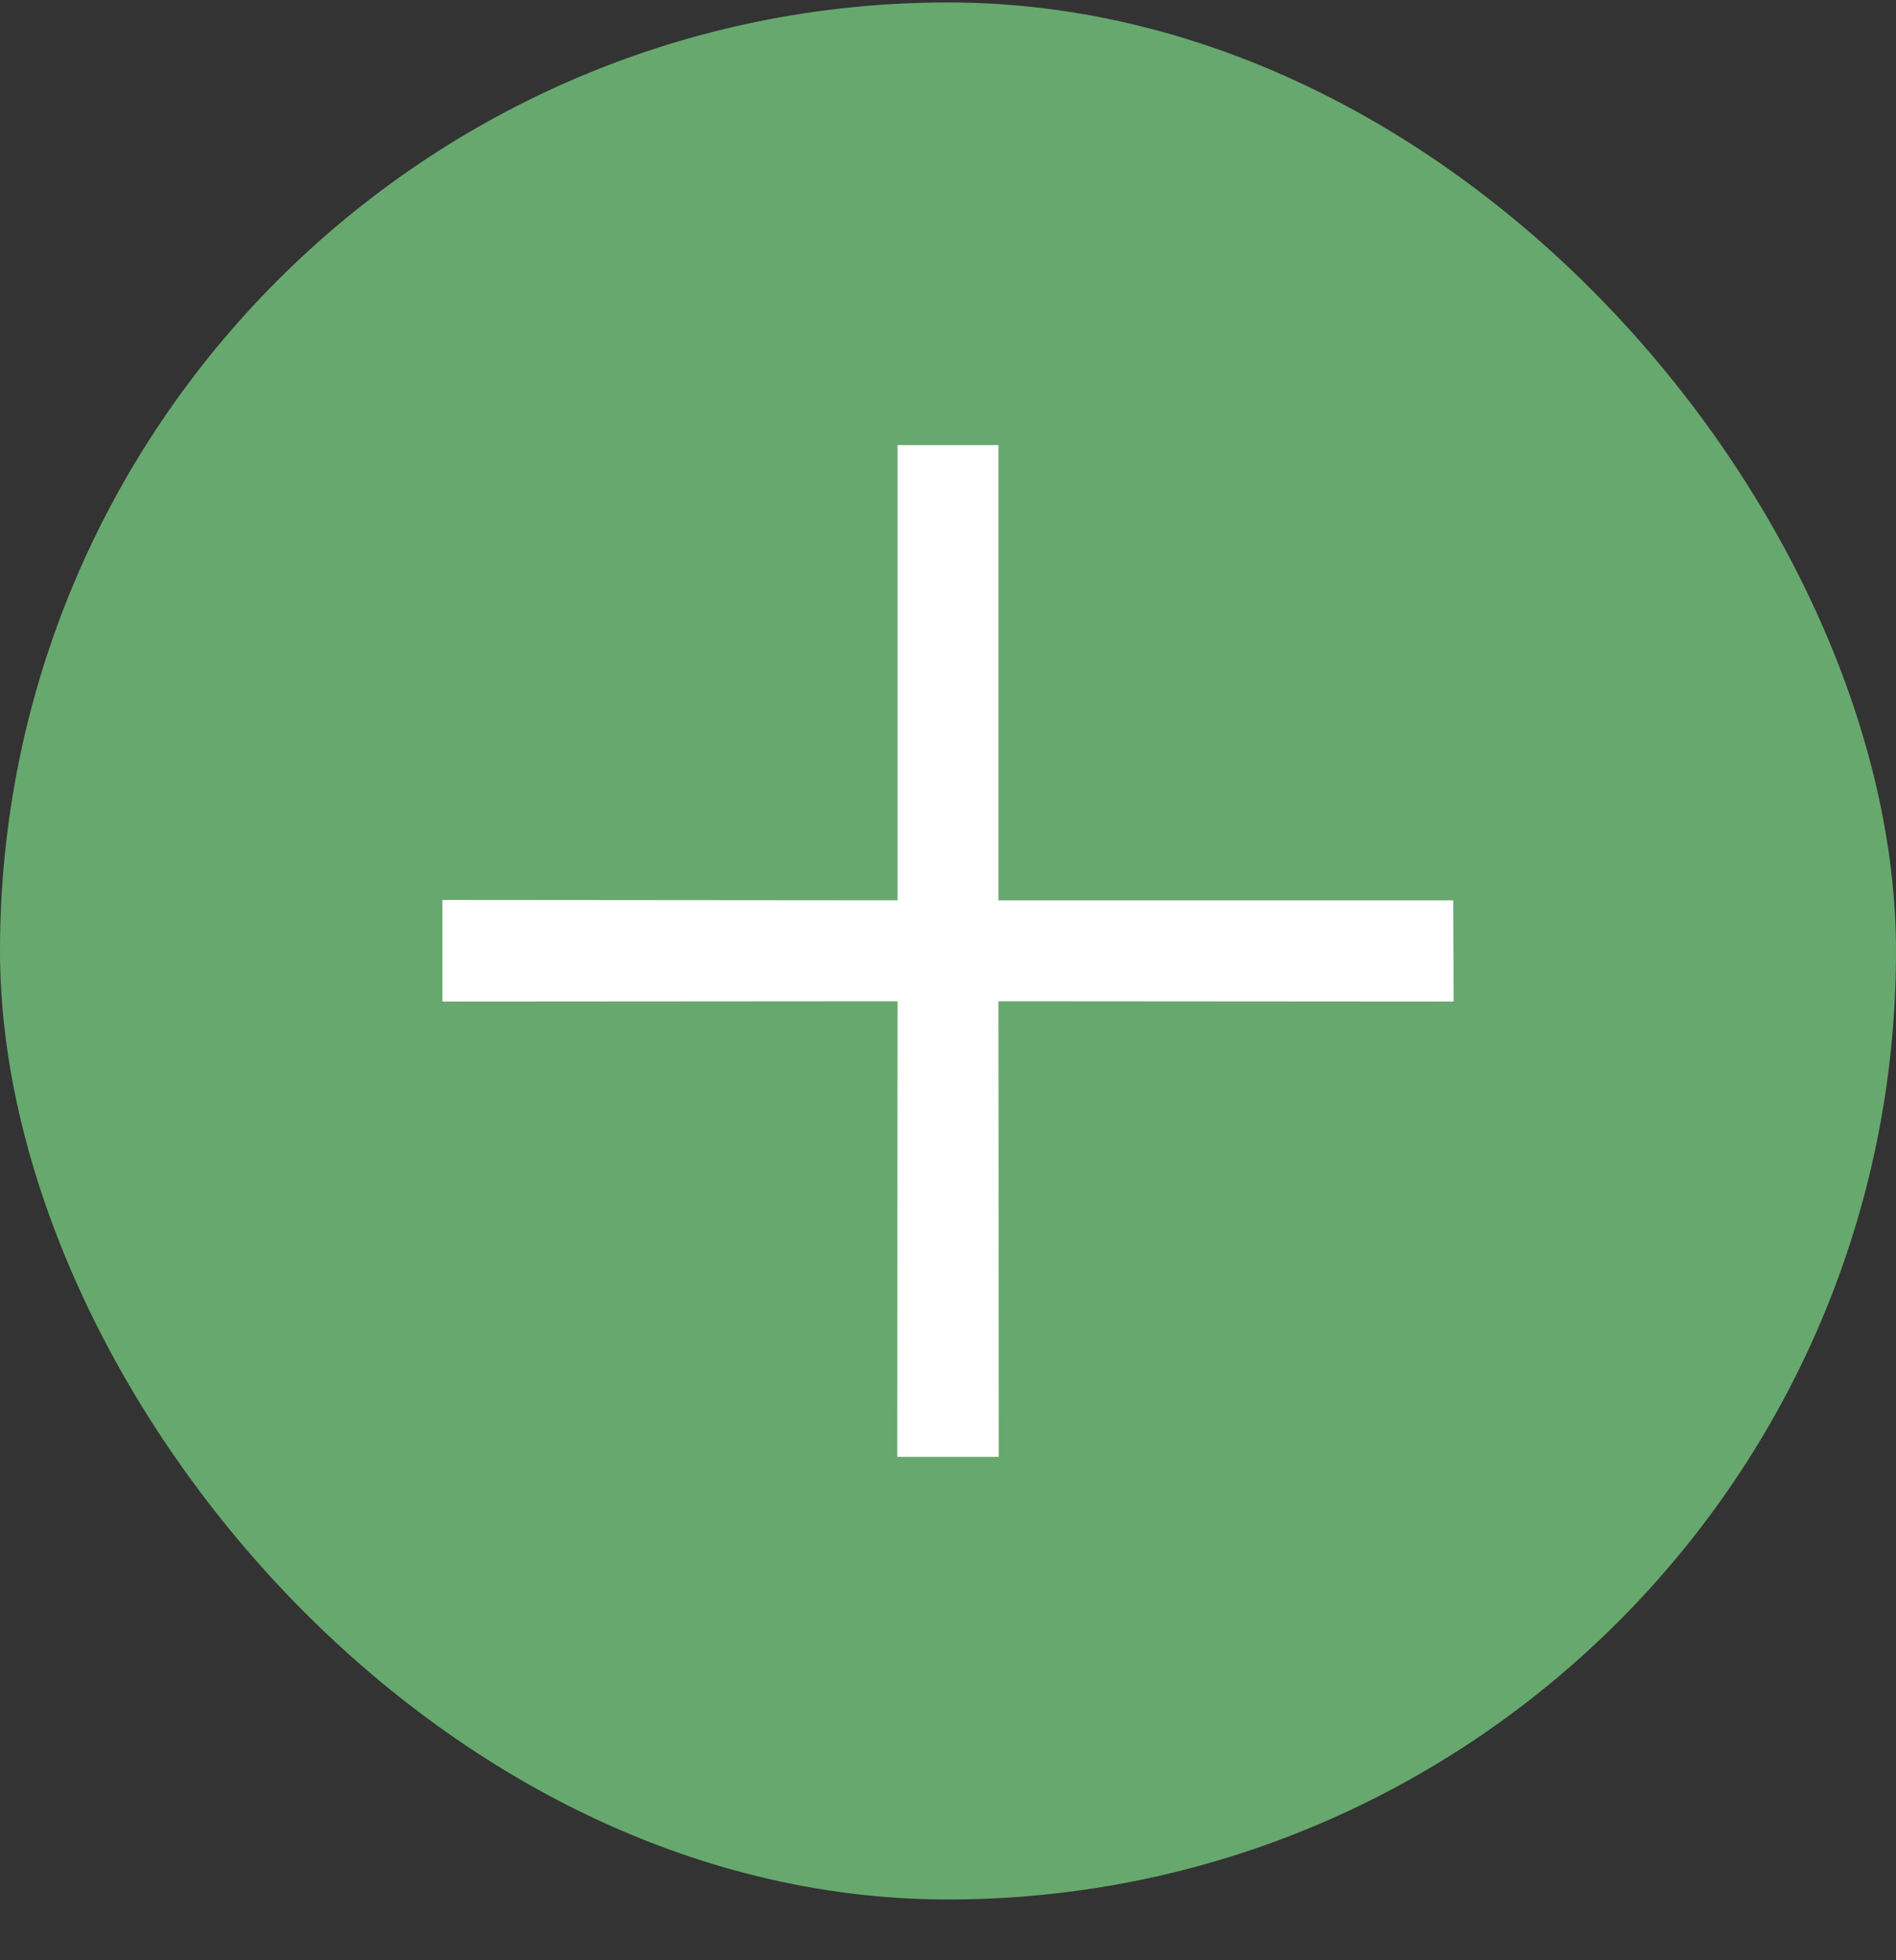
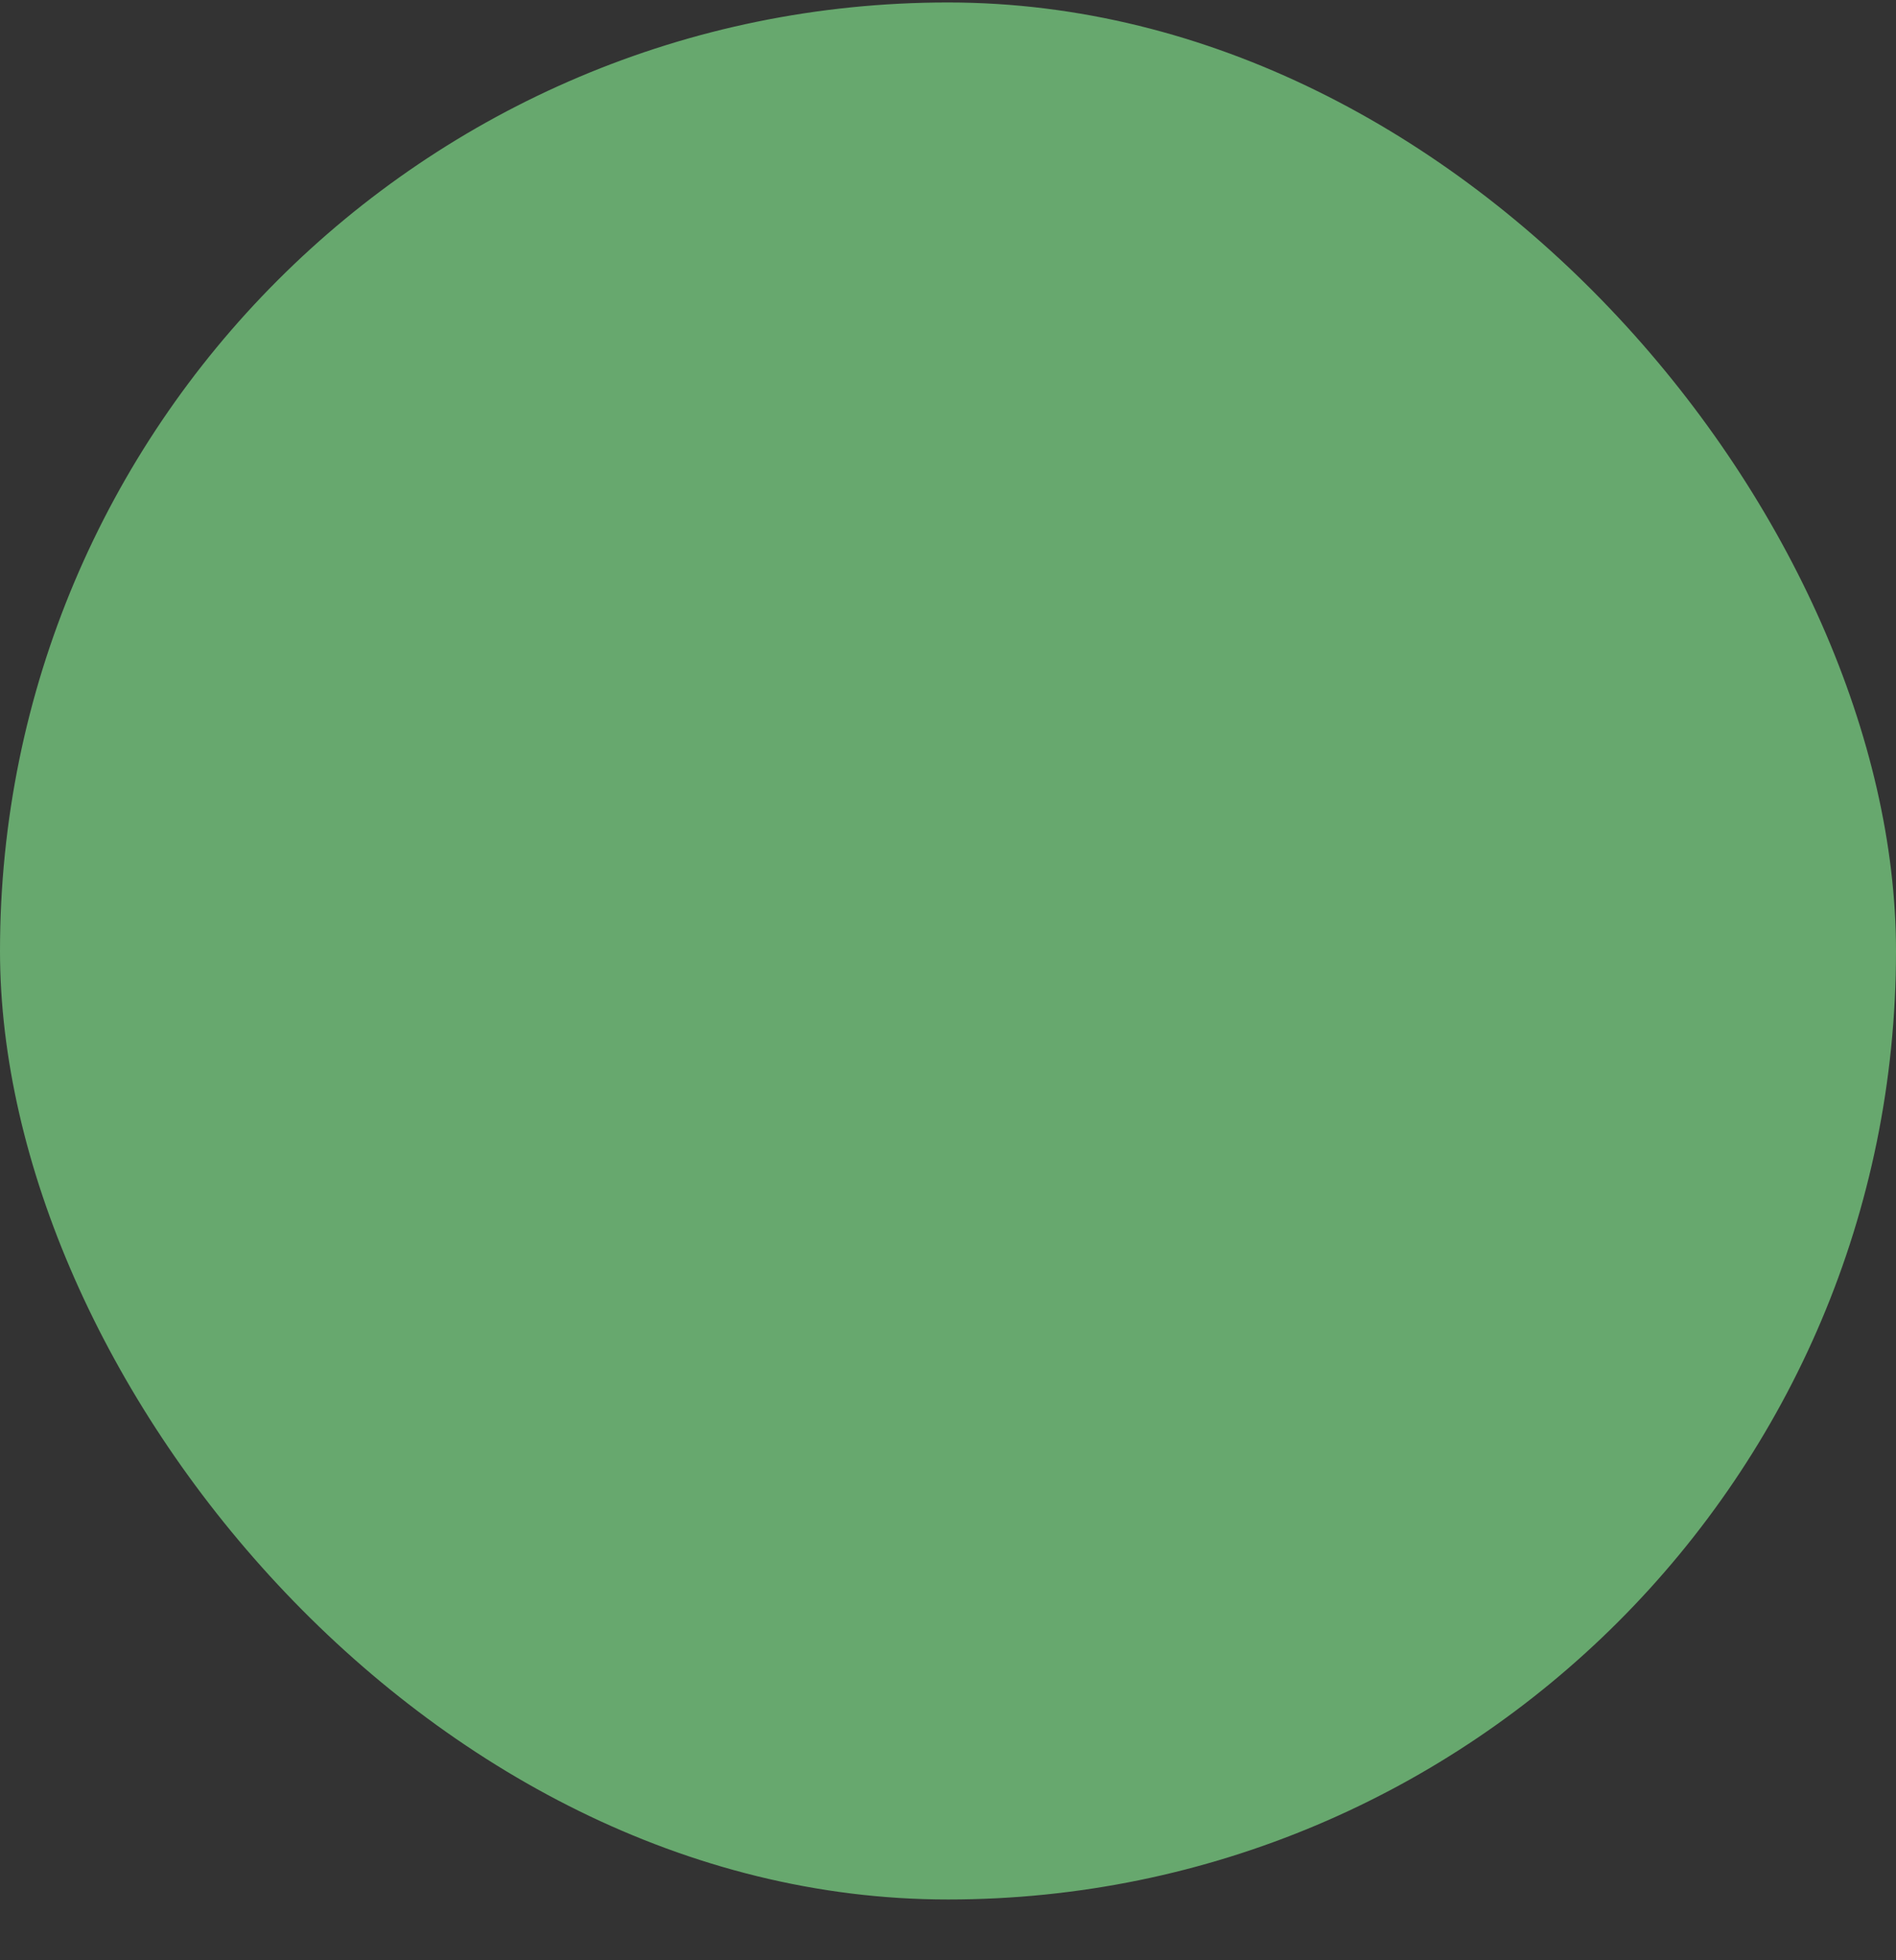
<svg xmlns="http://www.w3.org/2000/svg" width="30" height="31" viewBox="0 0 30 31" fill="none">
  <rect x="0" y="0" width="30" height="31" fill="#333333" stroke="none" />
  <rect y="0.039" width="30" height="30" rx="15" fill="#67A86E" />
-   <path d="M23 15.839L15.798 15.834L15.803 23.039H14.197L14.202 15.834L7 15.839V14.232L14.202 14.238L14.202 7.039H15.798V14.238H22.994L23 15.839Z" fill="white" />
</svg>